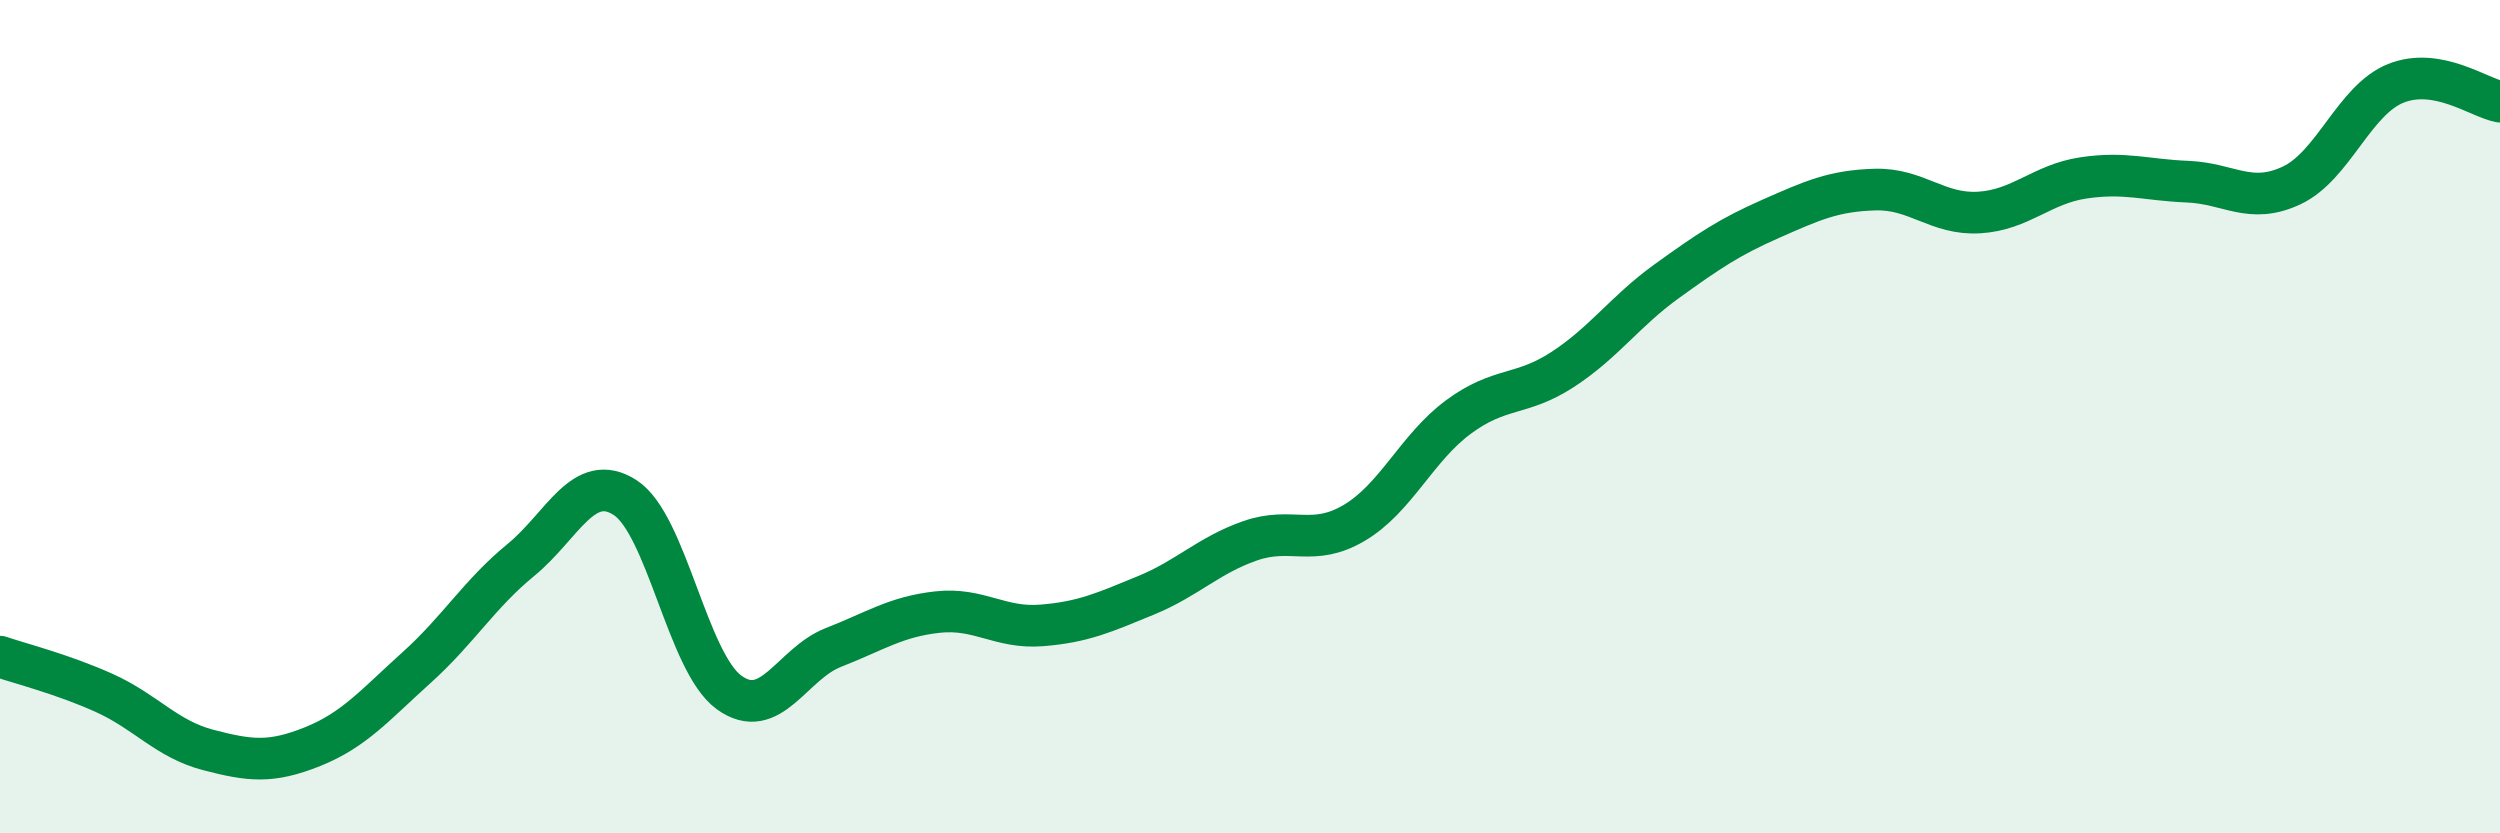
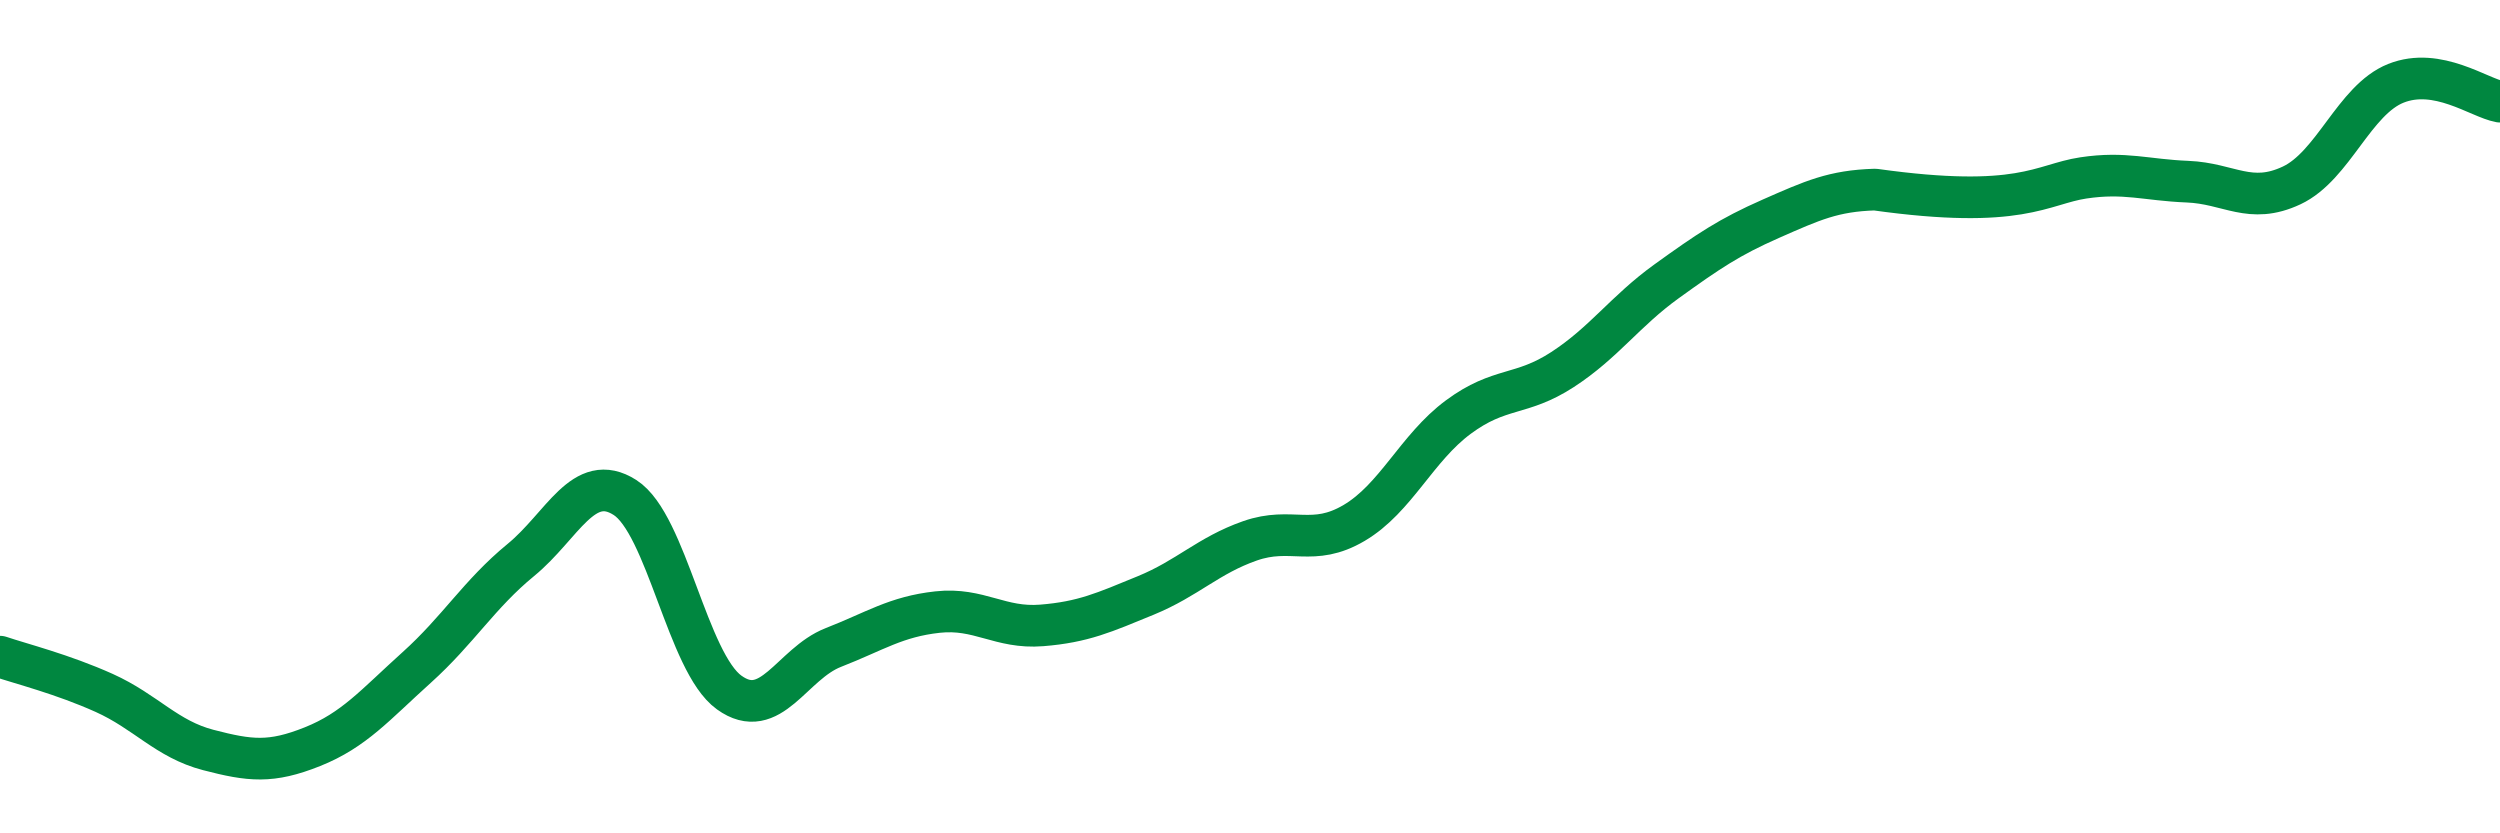
<svg xmlns="http://www.w3.org/2000/svg" width="60" height="20" viewBox="0 0 60 20">
-   <path d="M 0,15.76 C 0.5,15.93 1.5,16.18 2.5,16.63 C 3.5,17.08 4,17.74 5,18 C 6,18.26 6.5,18.32 7.5,17.92 C 8.5,17.52 9,16.92 10,16.02 C 11,15.12 11.5,14.26 12.5,13.44 C 13.5,12.62 14,11.3 15,11.94 C 16,12.58 16.5,15.9 17.5,16.62 C 18.5,17.34 19,15.93 20,15.54 C 21,15.15 21.5,14.8 22.5,14.69 C 23.5,14.58 24,15.09 25,15.01 C 26,14.93 26.5,14.7 27.5,14.29 C 28.5,13.88 29,13.33 30,12.98 C 31,12.63 31.5,13.14 32.5,12.55 C 33.5,11.96 34,10.75 35,10.01 C 36,9.27 36.5,9.52 37.5,8.87 C 38.5,8.22 39,7.47 40,6.75 C 41,6.03 41.5,5.69 42.5,5.25 C 43.5,4.81 44,4.58 45,4.55 C 46,4.52 46.5,5.16 47.5,5.1 C 48.5,5.04 49,4.42 50,4.27 C 51,4.12 51.5,4.32 52.5,4.36 C 53.5,4.4 54,4.92 55,4.45 C 56,3.98 56.5,2.4 57.5,2 C 58.5,1.6 59.5,2.35 60,2.44L60 20L0 20Z" fill="#008740" opacity="0.1" stroke-linecap="round" stroke-linejoin="round" />
-   <path d="M 0,15.76 C 0.5,15.93 1.5,16.18 2.5,16.63 C 3.5,17.08 4,17.74 5,18 C 6,18.26 6.5,18.32 7.5,17.92 C 8.5,17.52 9,16.92 10,16.02 C 11,15.12 11.5,14.26 12.5,13.44 C 13.5,12.62 14,11.3 15,11.94 C 16,12.58 16.5,15.9 17.5,16.62 C 18.5,17.34 19,15.93 20,15.54 C 21,15.15 21.5,14.8 22.5,14.69 C 23.5,14.58 24,15.09 25,15.01 C 26,14.93 26.5,14.7 27.5,14.29 C 28.5,13.88 29,13.33 30,12.98 C 31,12.63 31.5,13.14 32.5,12.55 C 33.5,11.96 34,10.75 35,10.01 C 36,9.27 36.5,9.52 37.5,8.87 C 38.5,8.22 39,7.47 40,6.75 C 41,6.03 41.5,5.69 42.5,5.25 C 43.5,4.81 44,4.58 45,4.55 C 46,4.52 46.5,5.16 47.5,5.1 C 48.5,5.04 49,4.42 50,4.27 C 51,4.12 51.5,4.32 52.5,4.36 C 53.5,4.4 54,4.92 55,4.45 C 56,3.98 56.5,2.4 57.5,2 C 58.5,1.6 59.5,2.35 60,2.44" stroke="#008740" stroke-width="1" fill="none" stroke-linecap="round" stroke-linejoin="round" />
+   <path d="M 0,15.76 C 0.5,15.93 1.5,16.18 2.5,16.63 C 3.5,17.08 4,17.74 5,18 C 6,18.26 6.5,18.32 7.5,17.92 C 8.5,17.52 9,16.92 10,16.02 C 11,15.12 11.5,14.26 12.5,13.44 C 13.5,12.62 14,11.3 15,11.94 C 16,12.58 16.5,15.9 17.5,16.62 C 18.5,17.34 19,15.93 20,15.54 C 21,15.15 21.5,14.8 22.5,14.69 C 23.5,14.58 24,15.09 25,15.01 C 26,14.93 26.5,14.7 27.5,14.29 C 28.5,13.88 29,13.33 30,12.98 C 31,12.63 31.5,13.14 32.5,12.55 C 33.5,11.96 34,10.75 35,10.01 C 36,9.27 36.5,9.52 37.5,8.87 C 38.5,8.22 39,7.47 40,6.75 C 41,6.03 41.5,5.69 42.5,5.25 C 43.5,4.81 44,4.58 45,4.55 C 48.5,5.04 49,4.42 50,4.27 C 51,4.12 51.5,4.32 52.5,4.36 C 53.5,4.4 54,4.92 55,4.45 C 56,3.98 56.5,2.4 57.5,2 C 58.5,1.6 59.5,2.35 60,2.44" stroke="#008740" stroke-width="1" fill="none" stroke-linecap="round" stroke-linejoin="round" />
</svg>